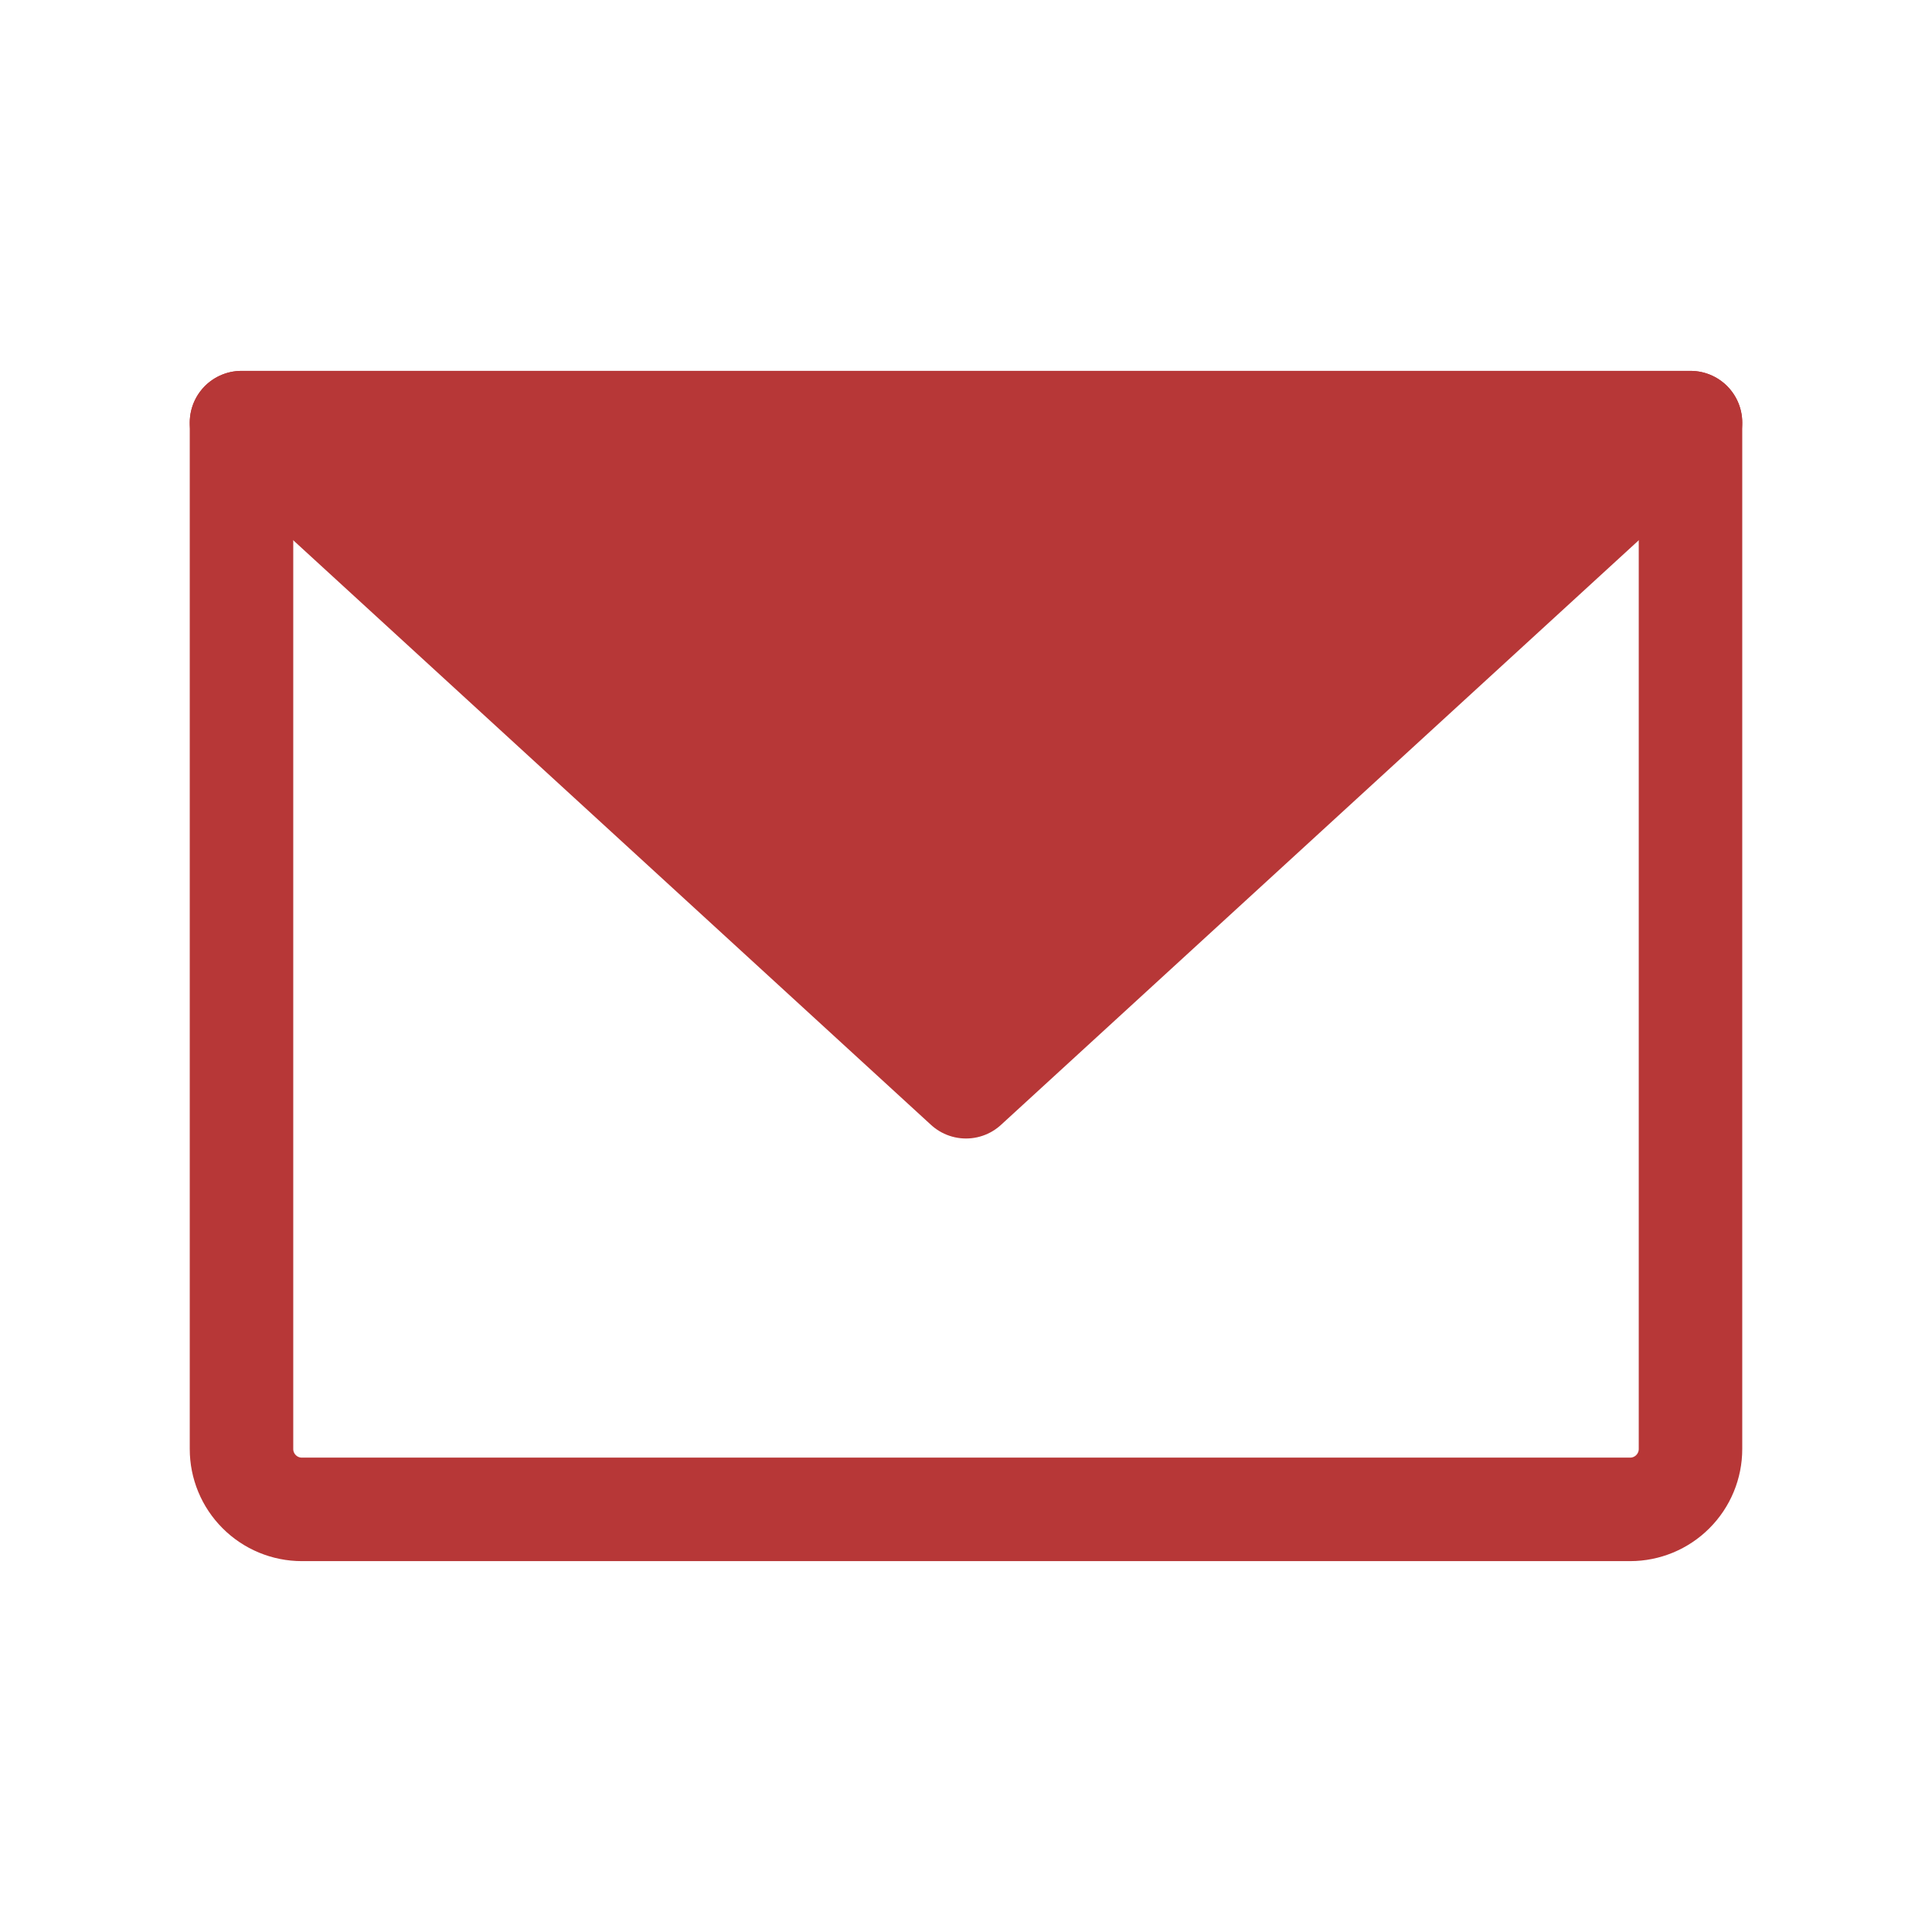
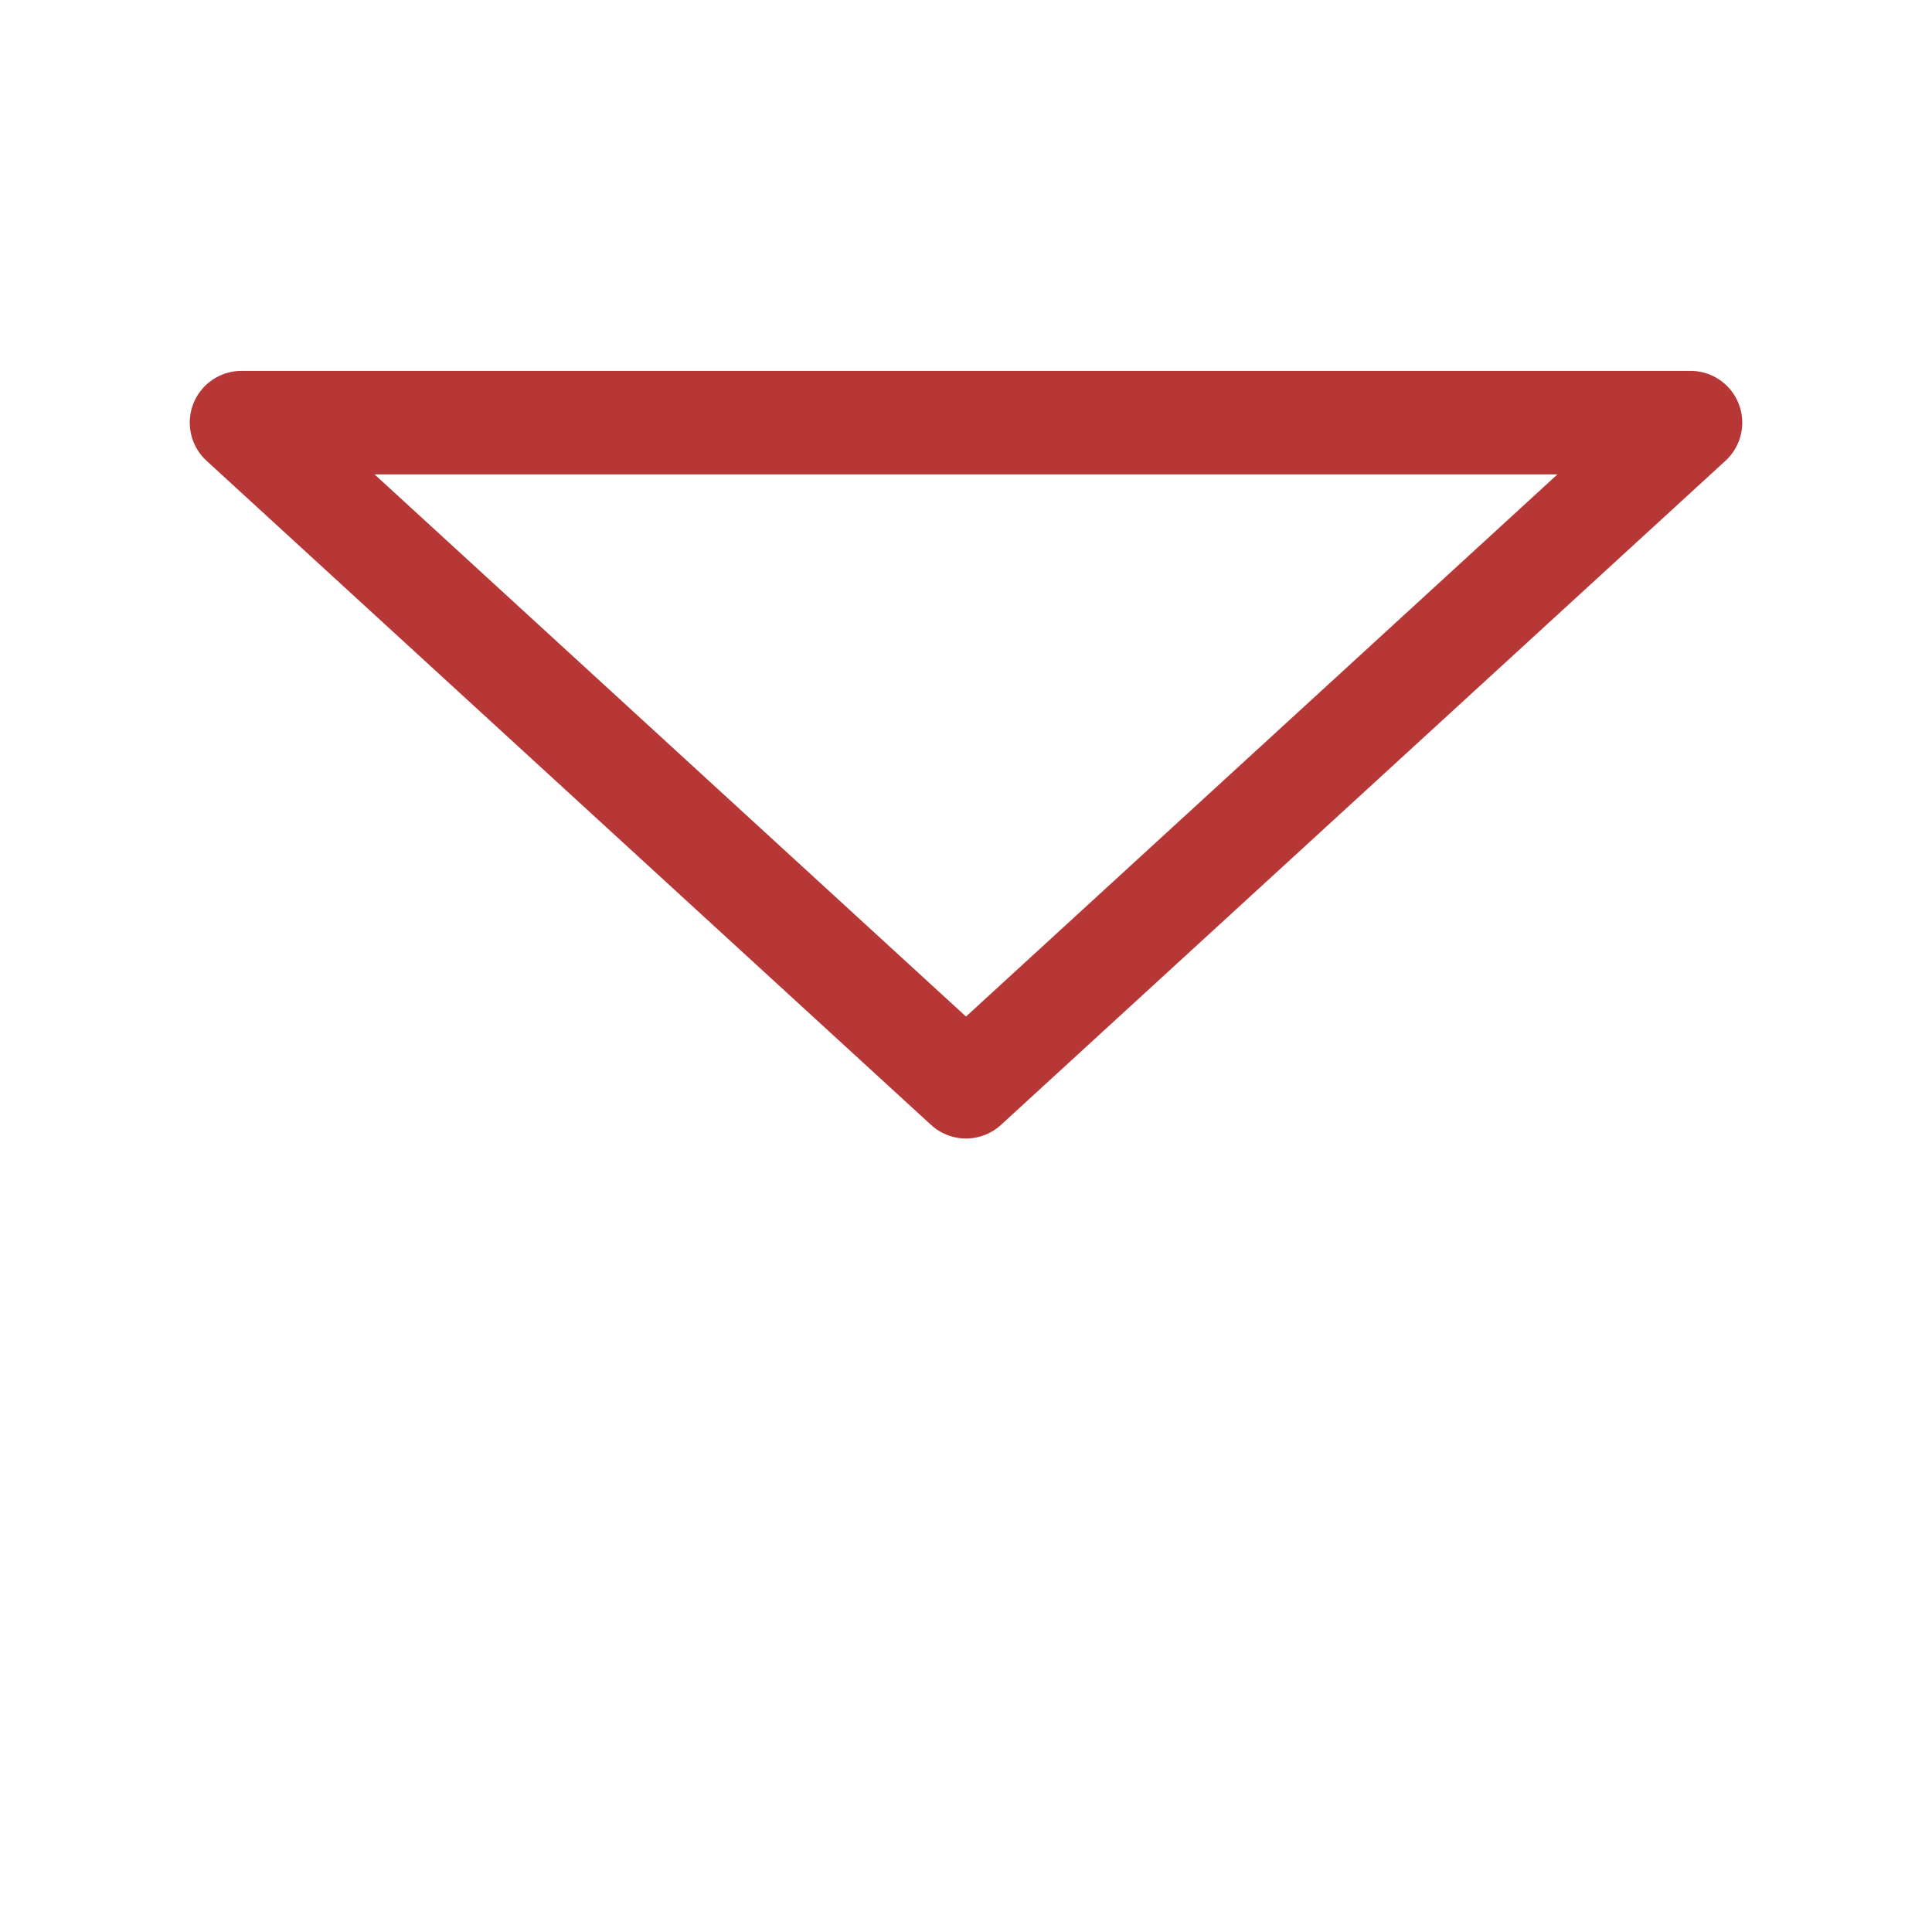
<svg xmlns="http://www.w3.org/2000/svg" width="56" height="56" viewBox="0 0 56 56" fill="none">
-   <path d="M7 12.25H49V42C49 42.464 48.816 42.909 48.487 43.237C48.159 43.566 47.714 43.75 47.25 43.75H8.75C8.286 43.75 7.841 43.566 7.513 43.237C7.184 42.909 7 42.464 7 42V12.25Z" stroke="#B73737" stroke-width="3" stroke-linecap="round" stroke-linejoin="round" />
-   <path d="M49 12.25L28 31.5L7 12.25" fill="#B73737" />
  <path d="M49 12.25L28 31.5L7 12.25H49Z" stroke="#B73737" stroke-width="3" stroke-linecap="round" stroke-linejoin="round" />
</svg>